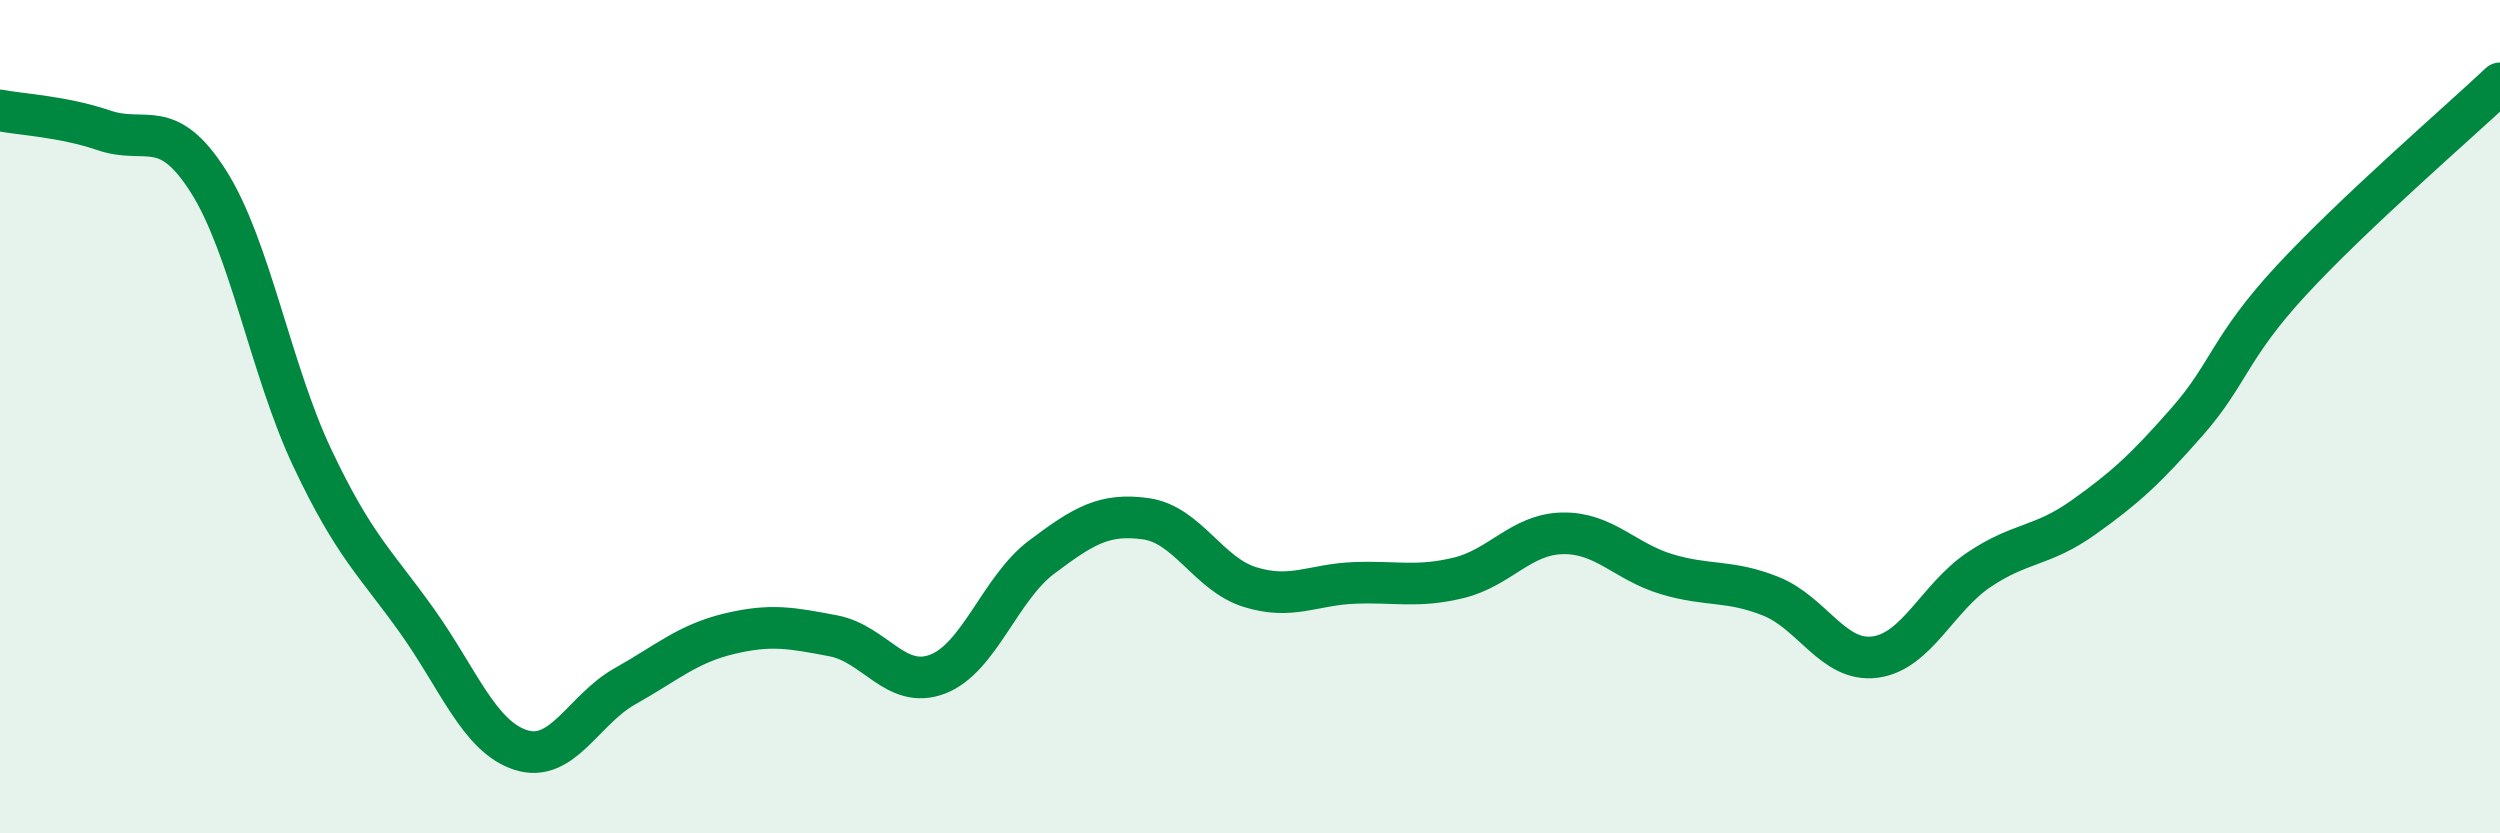
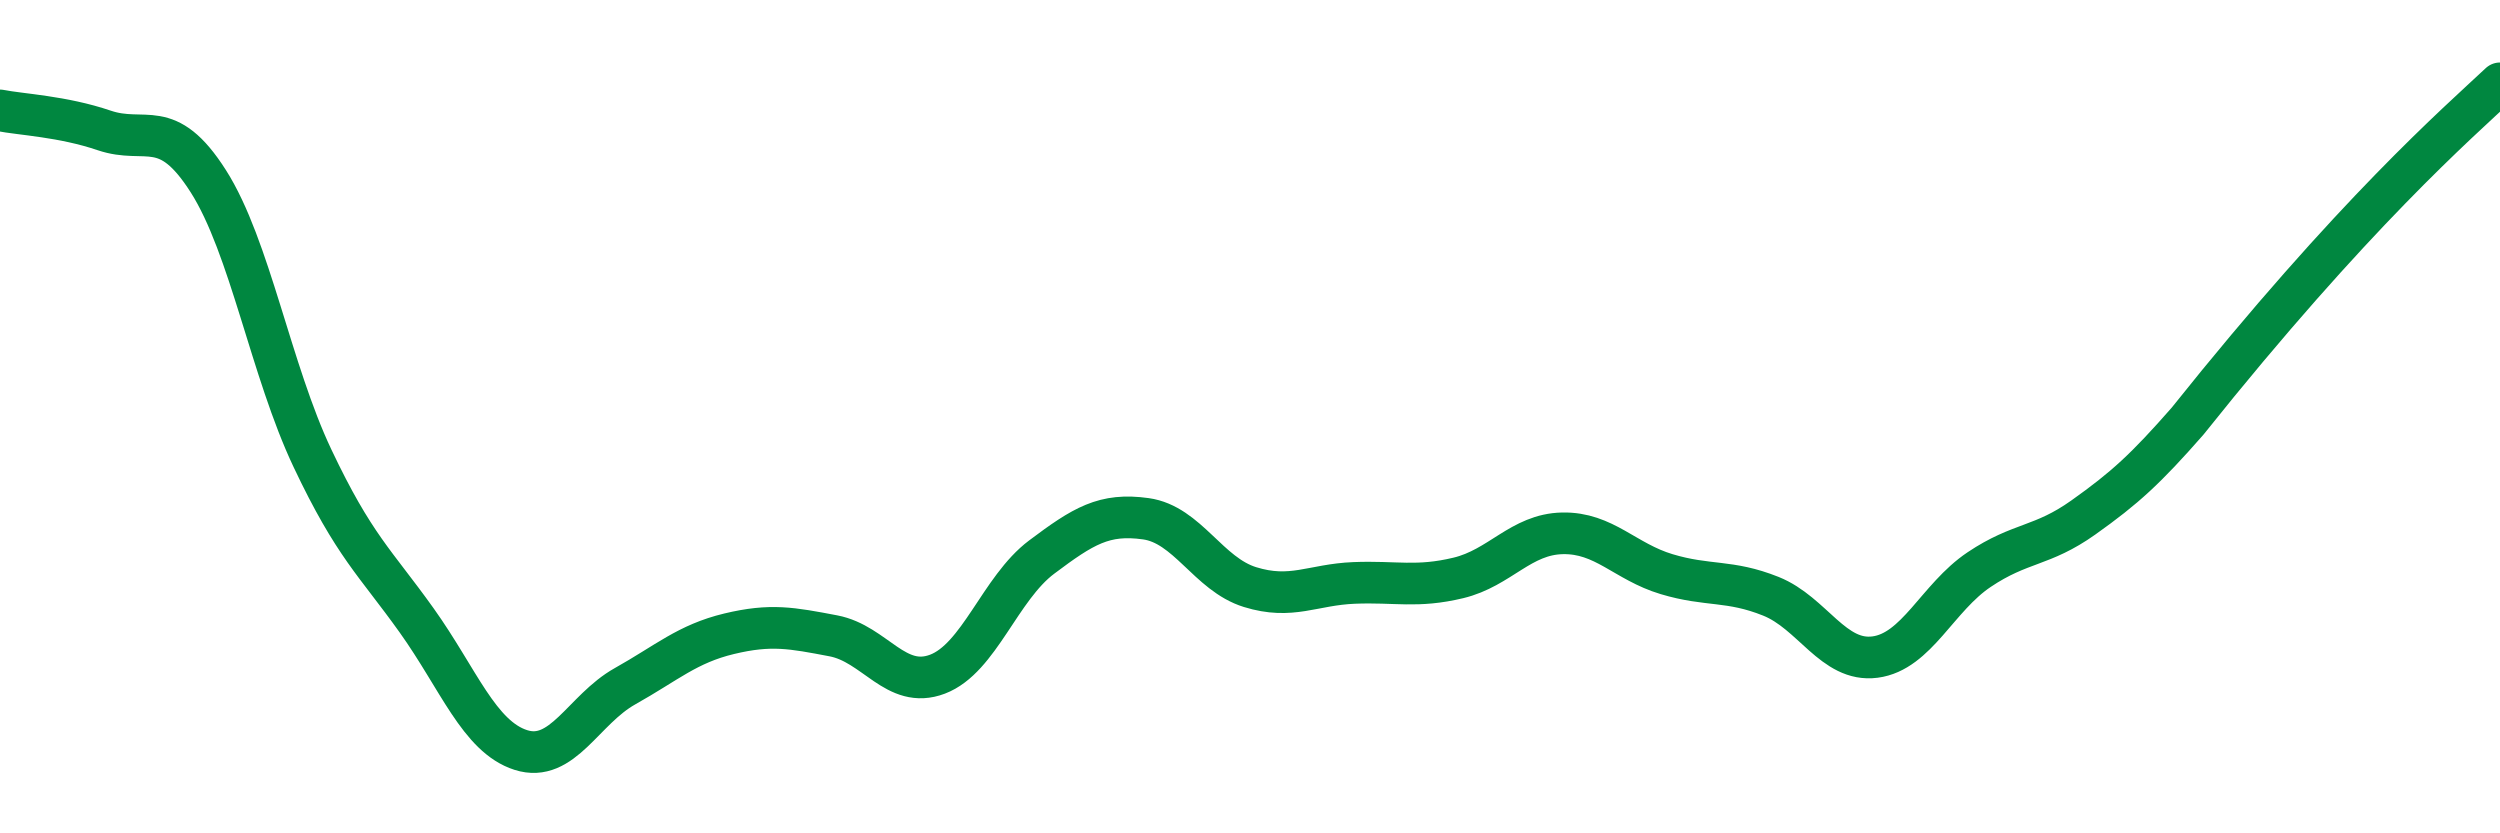
<svg xmlns="http://www.w3.org/2000/svg" width="60" height="20" viewBox="0 0 60 20">
-   <path d="M 0,2.65 C 0.5,2.75 1.5,2.79 2.5,3.13 C 3.5,3.47 4,2.78 5,4.35 C 6,5.92 6.5,8.89 7.5,11 C 8.5,13.11 9,13.49 10,14.89 C 11,16.29 11.5,17.68 12.5,18 C 13.5,18.32 14,17.03 15,16.47 C 16,15.91 16.5,15.45 17.5,15.21 C 18.5,14.97 19,15.07 20,15.26 C 21,15.45 21.5,16.56 22.5,16.18 C 23.5,15.8 24,14.12 25,13.37 C 26,12.62 26.5,12.31 27.5,12.45 C 28.5,12.59 29,13.78 30,14.09 C 31,14.4 31.5,14.03 32.5,13.99 C 33.5,13.95 34,14.11 35,13.87 C 36,13.63 36.5,12.82 37.5,12.8 C 38.5,12.78 39,13.48 40,13.78 C 41,14.08 41.5,13.91 42.5,14.31 C 43.5,14.71 44,15.9 45,15.77 C 46,15.64 46.5,14.34 47.5,13.67 C 48.5,13 49,13.13 50,12.42 C 51,11.71 51.5,11.25 52.5,10.11 C 53.5,8.97 53.5,8.34 55,6.72 C 56.5,5.1 59,2.94 60,2L60 20L0 20Z" fill="#008740" opacity="0.1" stroke-linecap="round" stroke-linejoin="round" />
-   <path d="M 0,2.65 C 0.5,2.75 1.5,2.79 2.5,3.13 C 3.5,3.47 4,2.78 5,4.35 C 6,5.92 6.5,8.89 7.5,11 C 8.5,13.11 9,13.49 10,14.89 C 11,16.29 11.5,17.68 12.5,18 C 13.5,18.32 14,17.03 15,16.47 C 16,15.91 16.5,15.45 17.5,15.21 C 18.5,14.97 19,15.07 20,15.26 C 21,15.45 21.5,16.56 22.5,16.18 C 23.5,15.8 24,14.12 25,13.37 C 26,12.62 26.5,12.31 27.5,12.45 C 28.5,12.59 29,13.78 30,14.09 C 31,14.4 31.5,14.03 32.5,13.99 C 33.5,13.95 34,14.11 35,13.87 C 36,13.63 36.5,12.82 37.5,12.8 C 38.5,12.78 39,13.48 40,13.78 C 41,14.08 41.5,13.91 42.5,14.31 C 43.5,14.71 44,15.9 45,15.77 C 46,15.64 46.5,14.34 47.5,13.67 C 48.5,13 49,13.13 50,12.42 C 51,11.71 51.5,11.25 52.5,10.11 C 53.5,8.97 53.5,8.34 55,6.72 C 56.5,5.1 59,2.94 60,2" stroke="#008740" stroke-width="1" fill="none" stroke-linecap="round" stroke-linejoin="round" />
+   <path d="M 0,2.65 C 0.5,2.75 1.5,2.79 2.5,3.13 C 3.5,3.47 4,2.78 5,4.35 C 6,5.92 6.5,8.89 7.5,11 C 8.5,13.11 9,13.49 10,14.89 C 11,16.29 11.5,17.68 12.5,18 C 13.5,18.32 14,17.03 15,16.47 C 16,15.91 16.5,15.45 17.5,15.21 C 18.5,14.97 19,15.07 20,15.26 C 21,15.45 21.5,16.56 22.5,16.18 C 23.5,15.8 24,14.12 25,13.37 C 26,12.62 26.5,12.31 27.5,12.45 C 28.5,12.59 29,13.78 30,14.09 C 31,14.4 31.5,14.03 32.5,13.99 C 33.5,13.95 34,14.11 35,13.87 C 36,13.63 36.5,12.82 37.5,12.8 C 38.5,12.78 39,13.48 40,13.78 C 41,14.08 41.5,13.91 42.5,14.31 C 43.5,14.71 44,15.9 45,15.77 C 46,15.64 46.5,14.34 47.5,13.67 C 48.5,13 49,13.13 50,12.42 C 51,11.71 51.5,11.25 52.5,10.11 C 56.5,5.1 59,2.94 60,2" stroke="#008740" stroke-width="1" fill="none" stroke-linecap="round" stroke-linejoin="round" />
</svg>